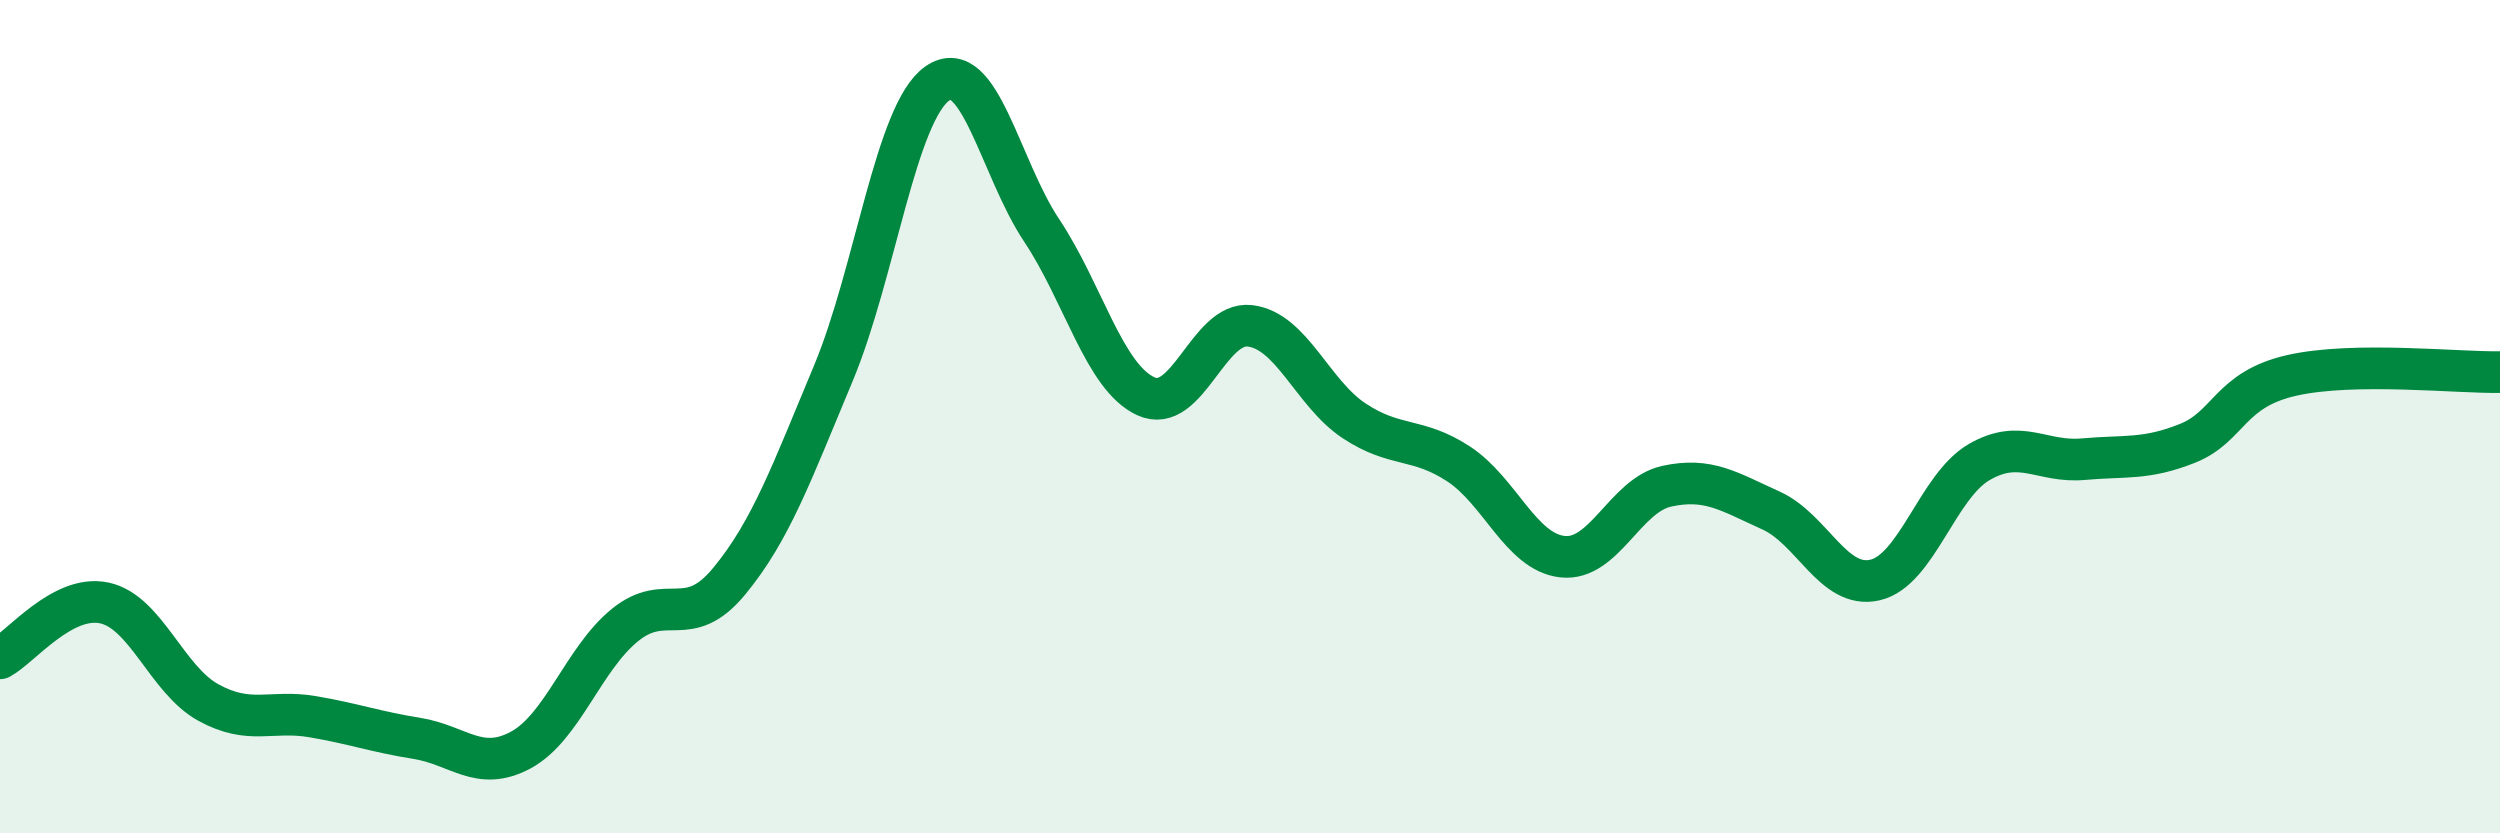
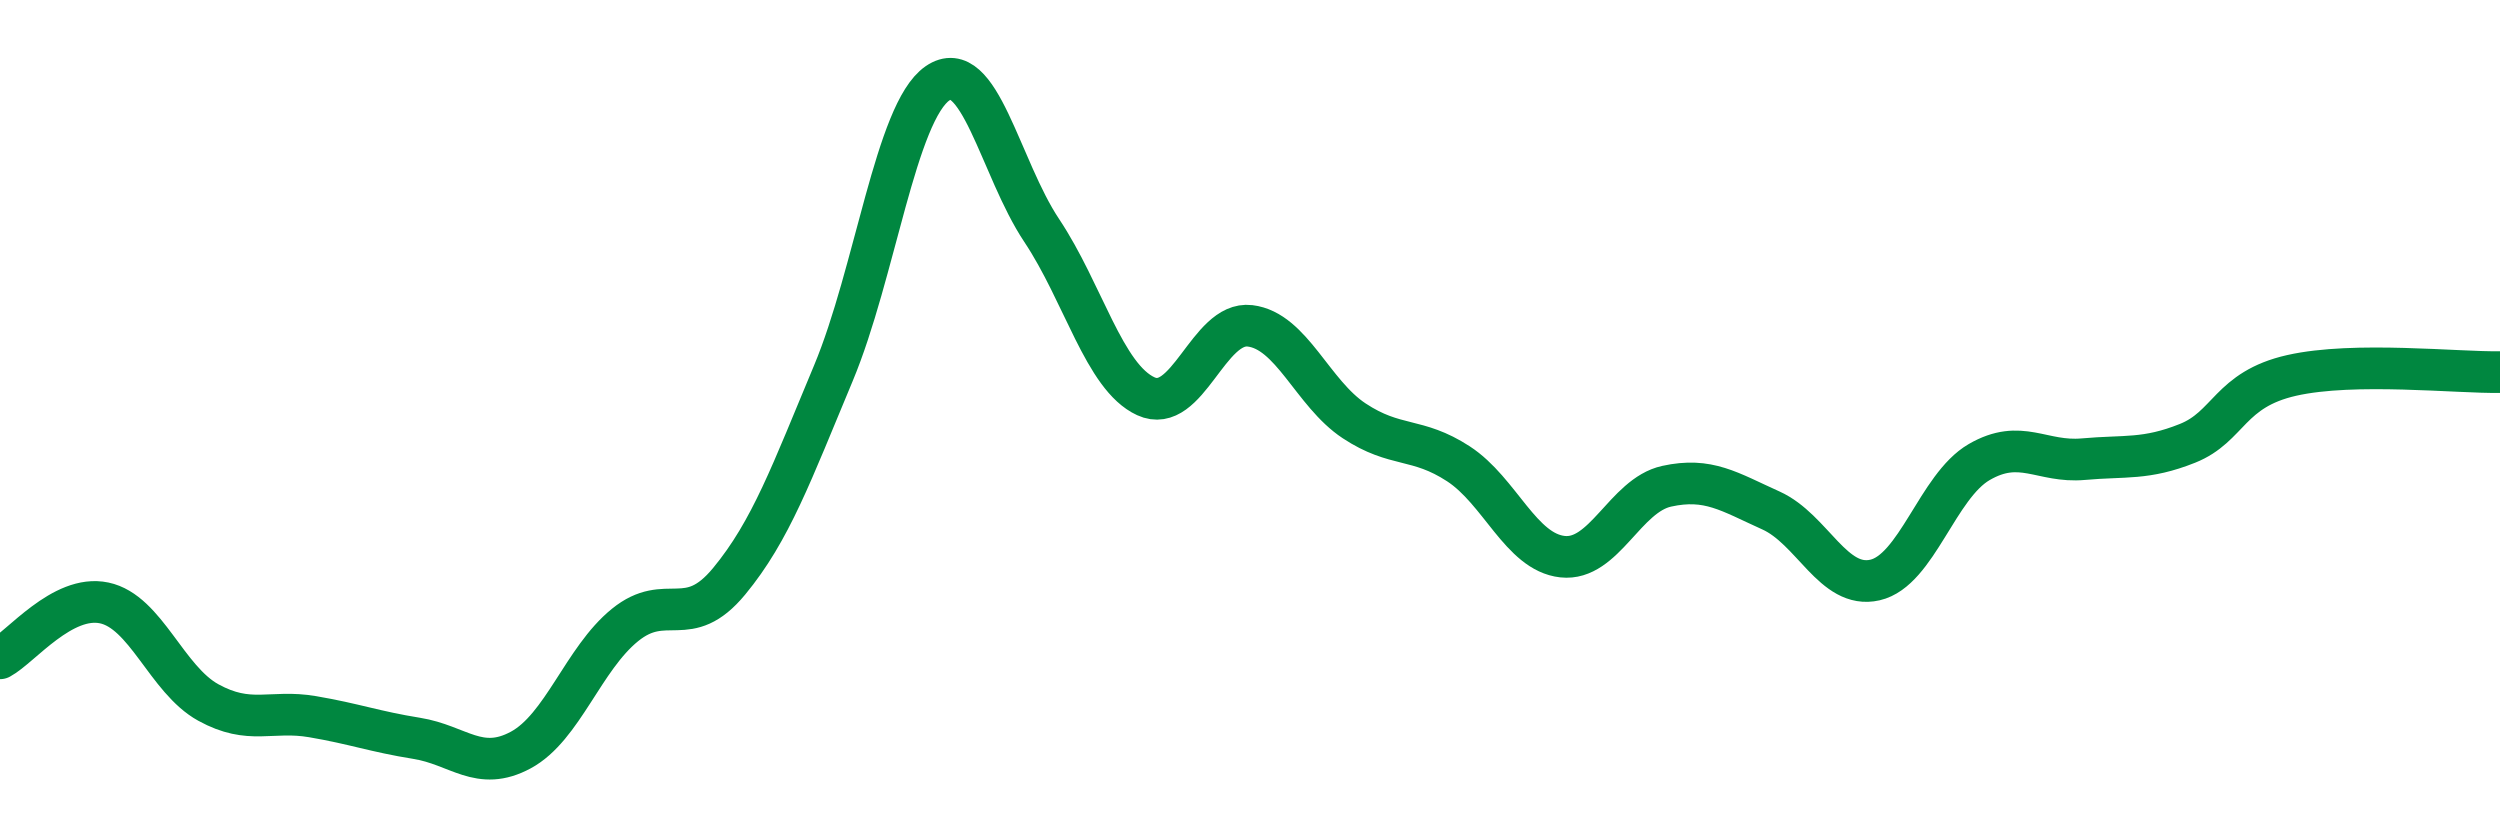
<svg xmlns="http://www.w3.org/2000/svg" width="60" height="20" viewBox="0 0 60 20">
-   <path d="M 0,15.8 C 0.5,15.53 1.5,14.26 2.5,14.47 C 3.5,14.68 4,16.31 5,16.86 C 6,17.41 6.5,17.03 7.5,17.2 C 8.5,17.37 9,17.56 10,17.72 C 11,17.88 11.5,18.54 12.5,18 C 13.5,17.46 14,15.81 15,15 C 16,14.19 16.5,15.16 17.5,13.95 C 18.5,12.74 19,11.35 20,8.96 C 21,6.57 21.5,2.69 22.5,2 C 23.5,1.31 24,4.03 25,5.53 C 26,7.03 26.5,9.05 27.5,9.51 C 28.5,9.97 29,7.7 30,7.82 C 31,7.94 31.5,9.44 32.5,10.1 C 33.5,10.76 34,10.48 35,11.13 C 36,11.78 36.5,13.25 37.5,13.36 C 38.5,13.47 39,11.89 40,11.67 C 41,11.45 41.5,11.8 42.5,12.25 C 43.5,12.7 44,14.15 45,13.92 C 46,13.69 46.5,11.67 47.5,11.09 C 48.5,10.51 49,11.11 50,11.02 C 51,10.93 51.5,11.04 52.5,10.64 C 53.5,10.24 53.5,9.35 55,9.01 C 56.5,8.67 59,8.95 60,8.93L60 20L0 20Z" fill="#008740" opacity="0.1" stroke-linecap="round" stroke-linejoin="round" />
  <path d="M 0,15.8 C 0.5,15.53 1.5,14.26 2.5,14.47 C 3.5,14.68 4,16.31 5,16.86 C 6,17.41 6.5,17.03 7.5,17.2 C 8.5,17.37 9,17.56 10,17.72 C 11,17.88 11.5,18.54 12.5,18 C 13.5,17.46 14,15.81 15,15 C 16,14.19 16.5,15.16 17.5,13.95 C 18.5,12.74 19,11.35 20,8.96 C 21,6.57 21.5,2.69 22.5,2 C 23.5,1.31 24,4.03 25,5.53 C 26,7.03 26.5,9.05 27.5,9.51 C 28.5,9.97 29,7.7 30,7.82 C 31,7.94 31.5,9.44 32.5,10.1 C 33.5,10.76 34,10.48 35,11.13 C 36,11.78 36.5,13.25 37.5,13.36 C 38.5,13.47 39,11.89 40,11.67 C 41,11.45 41.5,11.8 42.5,12.25 C 43.5,12.7 44,14.15 45,13.92 C 46,13.69 46.5,11.67 47.5,11.09 C 48.5,10.51 49,11.11 50,11.02 C 51,10.93 51.5,11.04 52.5,10.64 C 53.5,10.24 53.5,9.35 55,9.01 C 56.5,8.67 59,8.95 60,8.93" stroke="#008740" stroke-width="1" fill="none" stroke-linecap="round" stroke-linejoin="round" />
</svg>